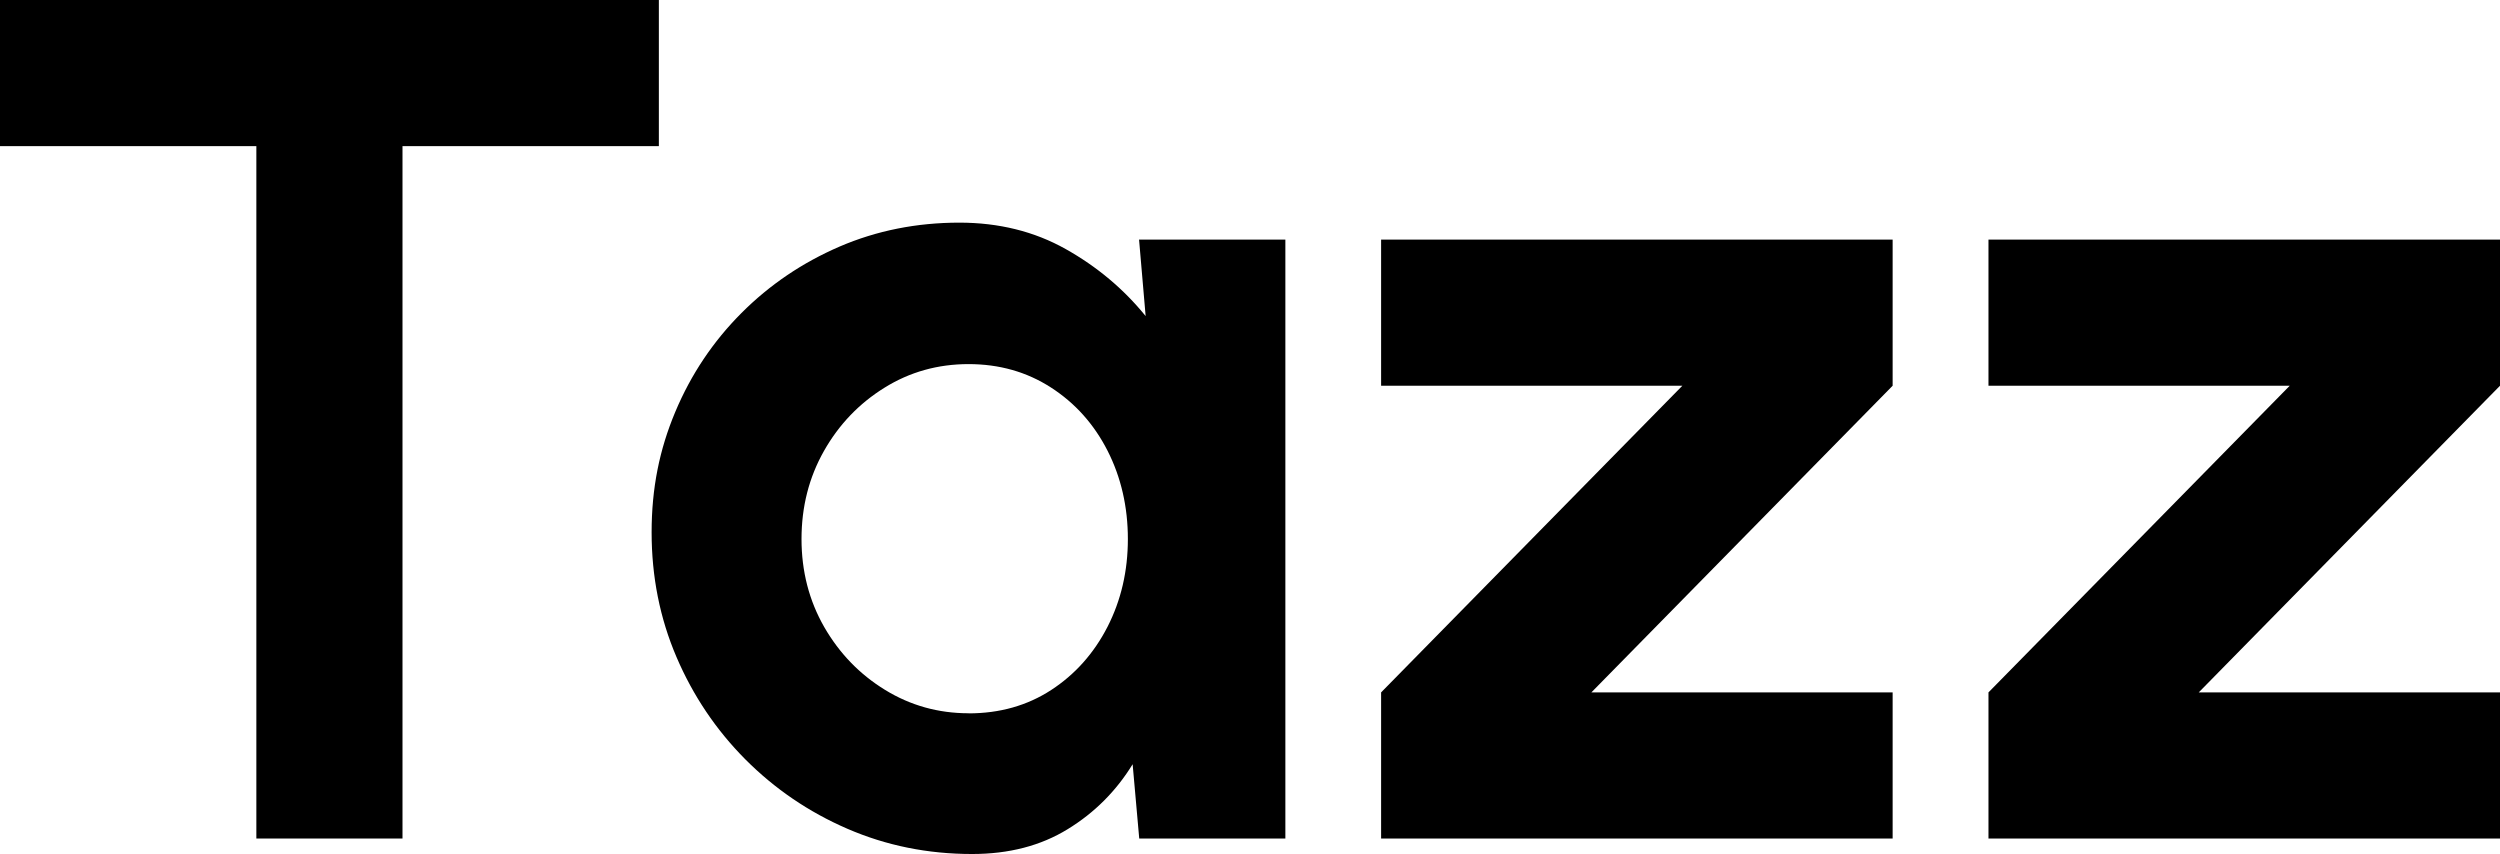
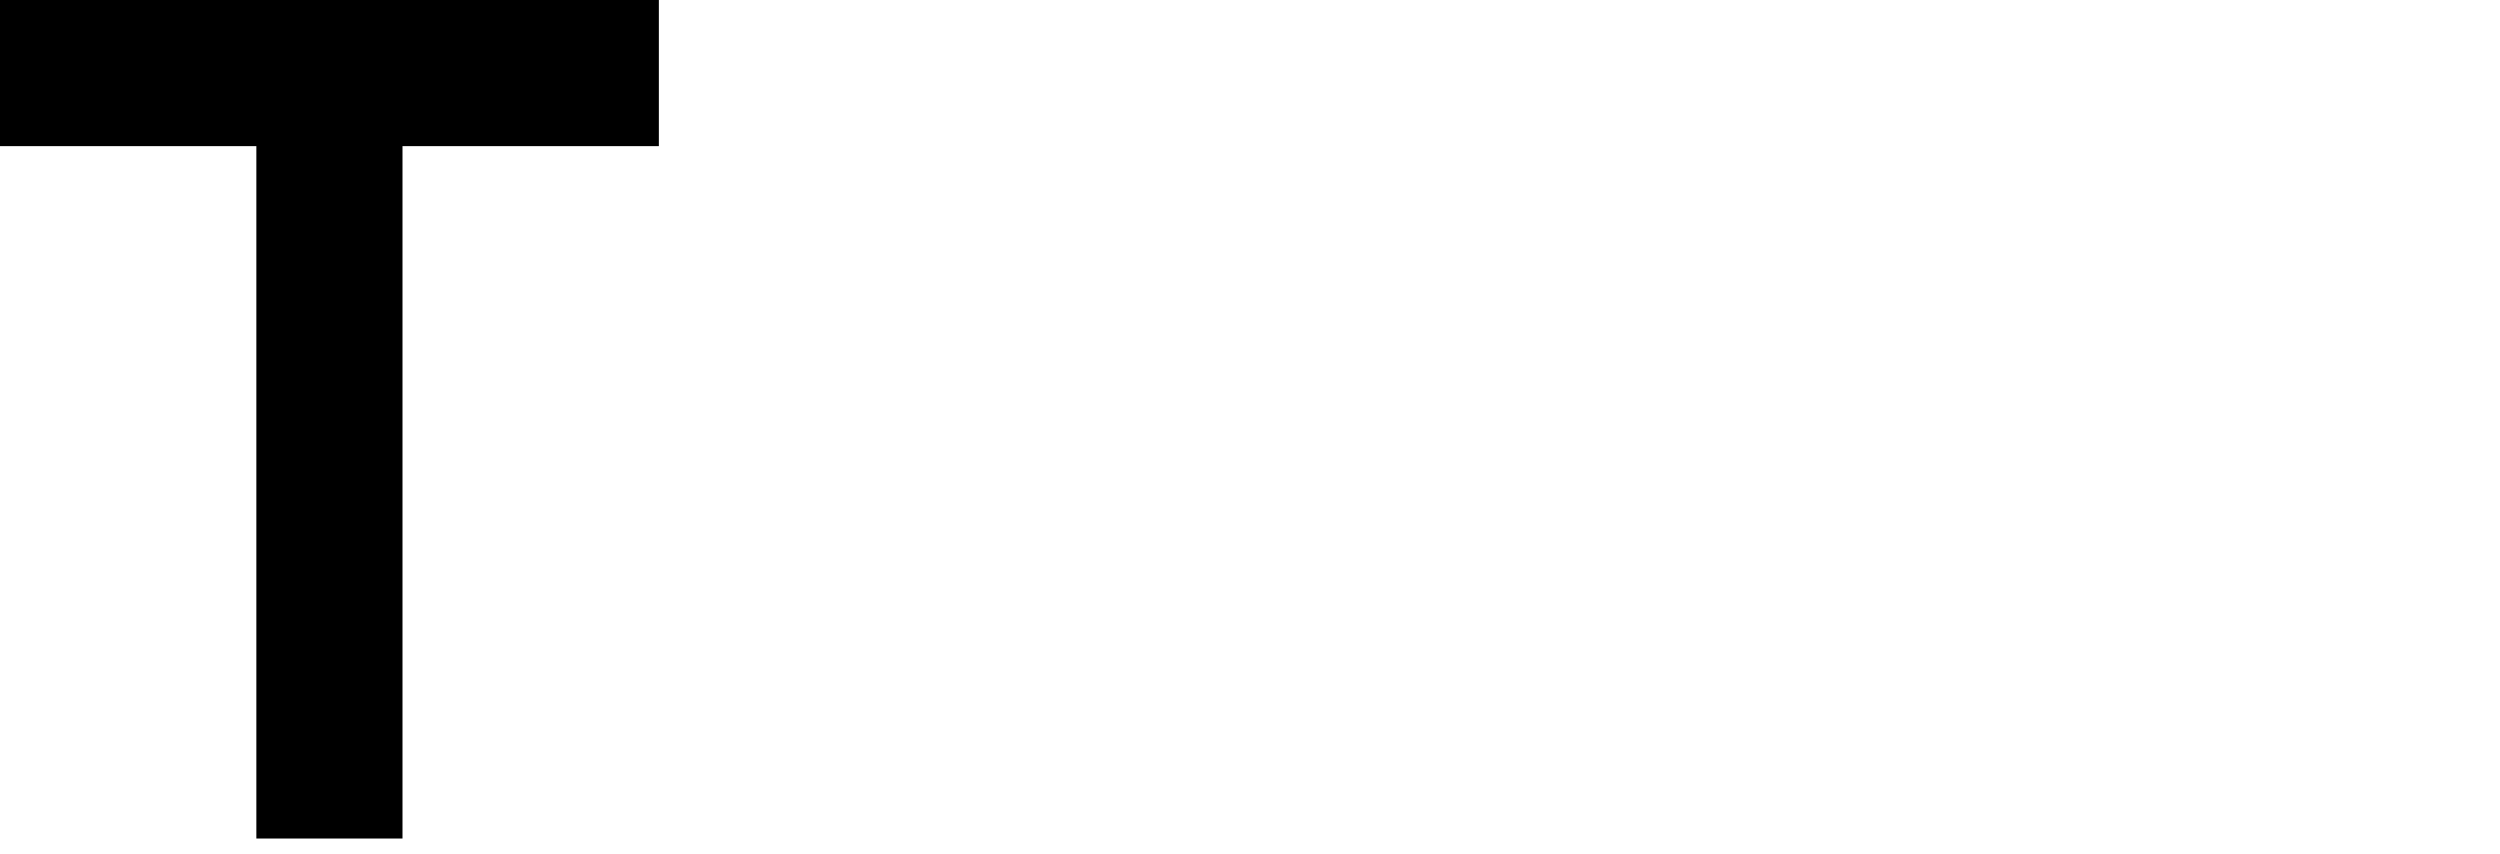
<svg xmlns="http://www.w3.org/2000/svg" id="a" data-name="Слой 1" viewBox="0 0 272.86 93.22">
  <path d="m71.91,0v15.95h-27.98v75.57h-15.95V15.95H0V0h71.91Z" style="stroke-width: 0px;" />
-   <path d="m124.34,26.15h15.95v65.37h-15.95l-.72-8.11c-1.79,2.92-4.15,5.29-7.09,7.09-2.94,1.81-6.42,2.71-10.43,2.71-4.84,0-9.37-.92-13.6-2.75-4.23-1.83-7.94-4.36-11.15-7.58-3.2-3.22-5.71-6.95-7.52-11.18-1.81-4.23-2.71-8.76-2.71-13.6s.86-9.04,2.58-13.14c1.72-4.1,4.13-7.69,7.22-10.79s6.67-5.51,10.72-7.26c4.05-1.74,8.41-2.61,13.07-2.61,4.31,0,8.18.96,11.6,2.88,3.42,1.92,6.33,4.36,8.73,7.32l-.72-8.37Zm-18.63,51.71c3.4,0,6.41-.85,9.02-2.55,2.61-1.7,4.66-4,6.15-6.9,1.48-2.9,2.22-6.09,2.22-9.58s-.74-6.74-2.22-9.64c-1.48-2.9-3.54-5.2-6.18-6.9-2.64-1.7-5.63-2.55-8.99-2.55s-6.42.86-9.18,2.58c-2.77,1.72-4.97,4.02-6.6,6.9-1.63,2.88-2.45,6.08-2.45,9.61s.83,6.73,2.48,9.61c1.66,2.88,3.87,5.16,6.64,6.86,2.77,1.7,5.81,2.55,9.12,2.55Z" style="stroke-width: 0px;" />
-   <path d="m206.57,42.1l-32.88,33.47h32.88v15.95h-55.83v-15.95l32.88-33.47h-32.88v-15.95h55.83v15.95Z" style="stroke-width: 0px;" />
-   <path d="m272.86,42.1l-32.88,33.47h32.88v15.95h-55.83v-15.95l32.88-33.47h-32.88v-15.95h55.83v15.95Z" style="stroke-width: 0px;" />
</svg>